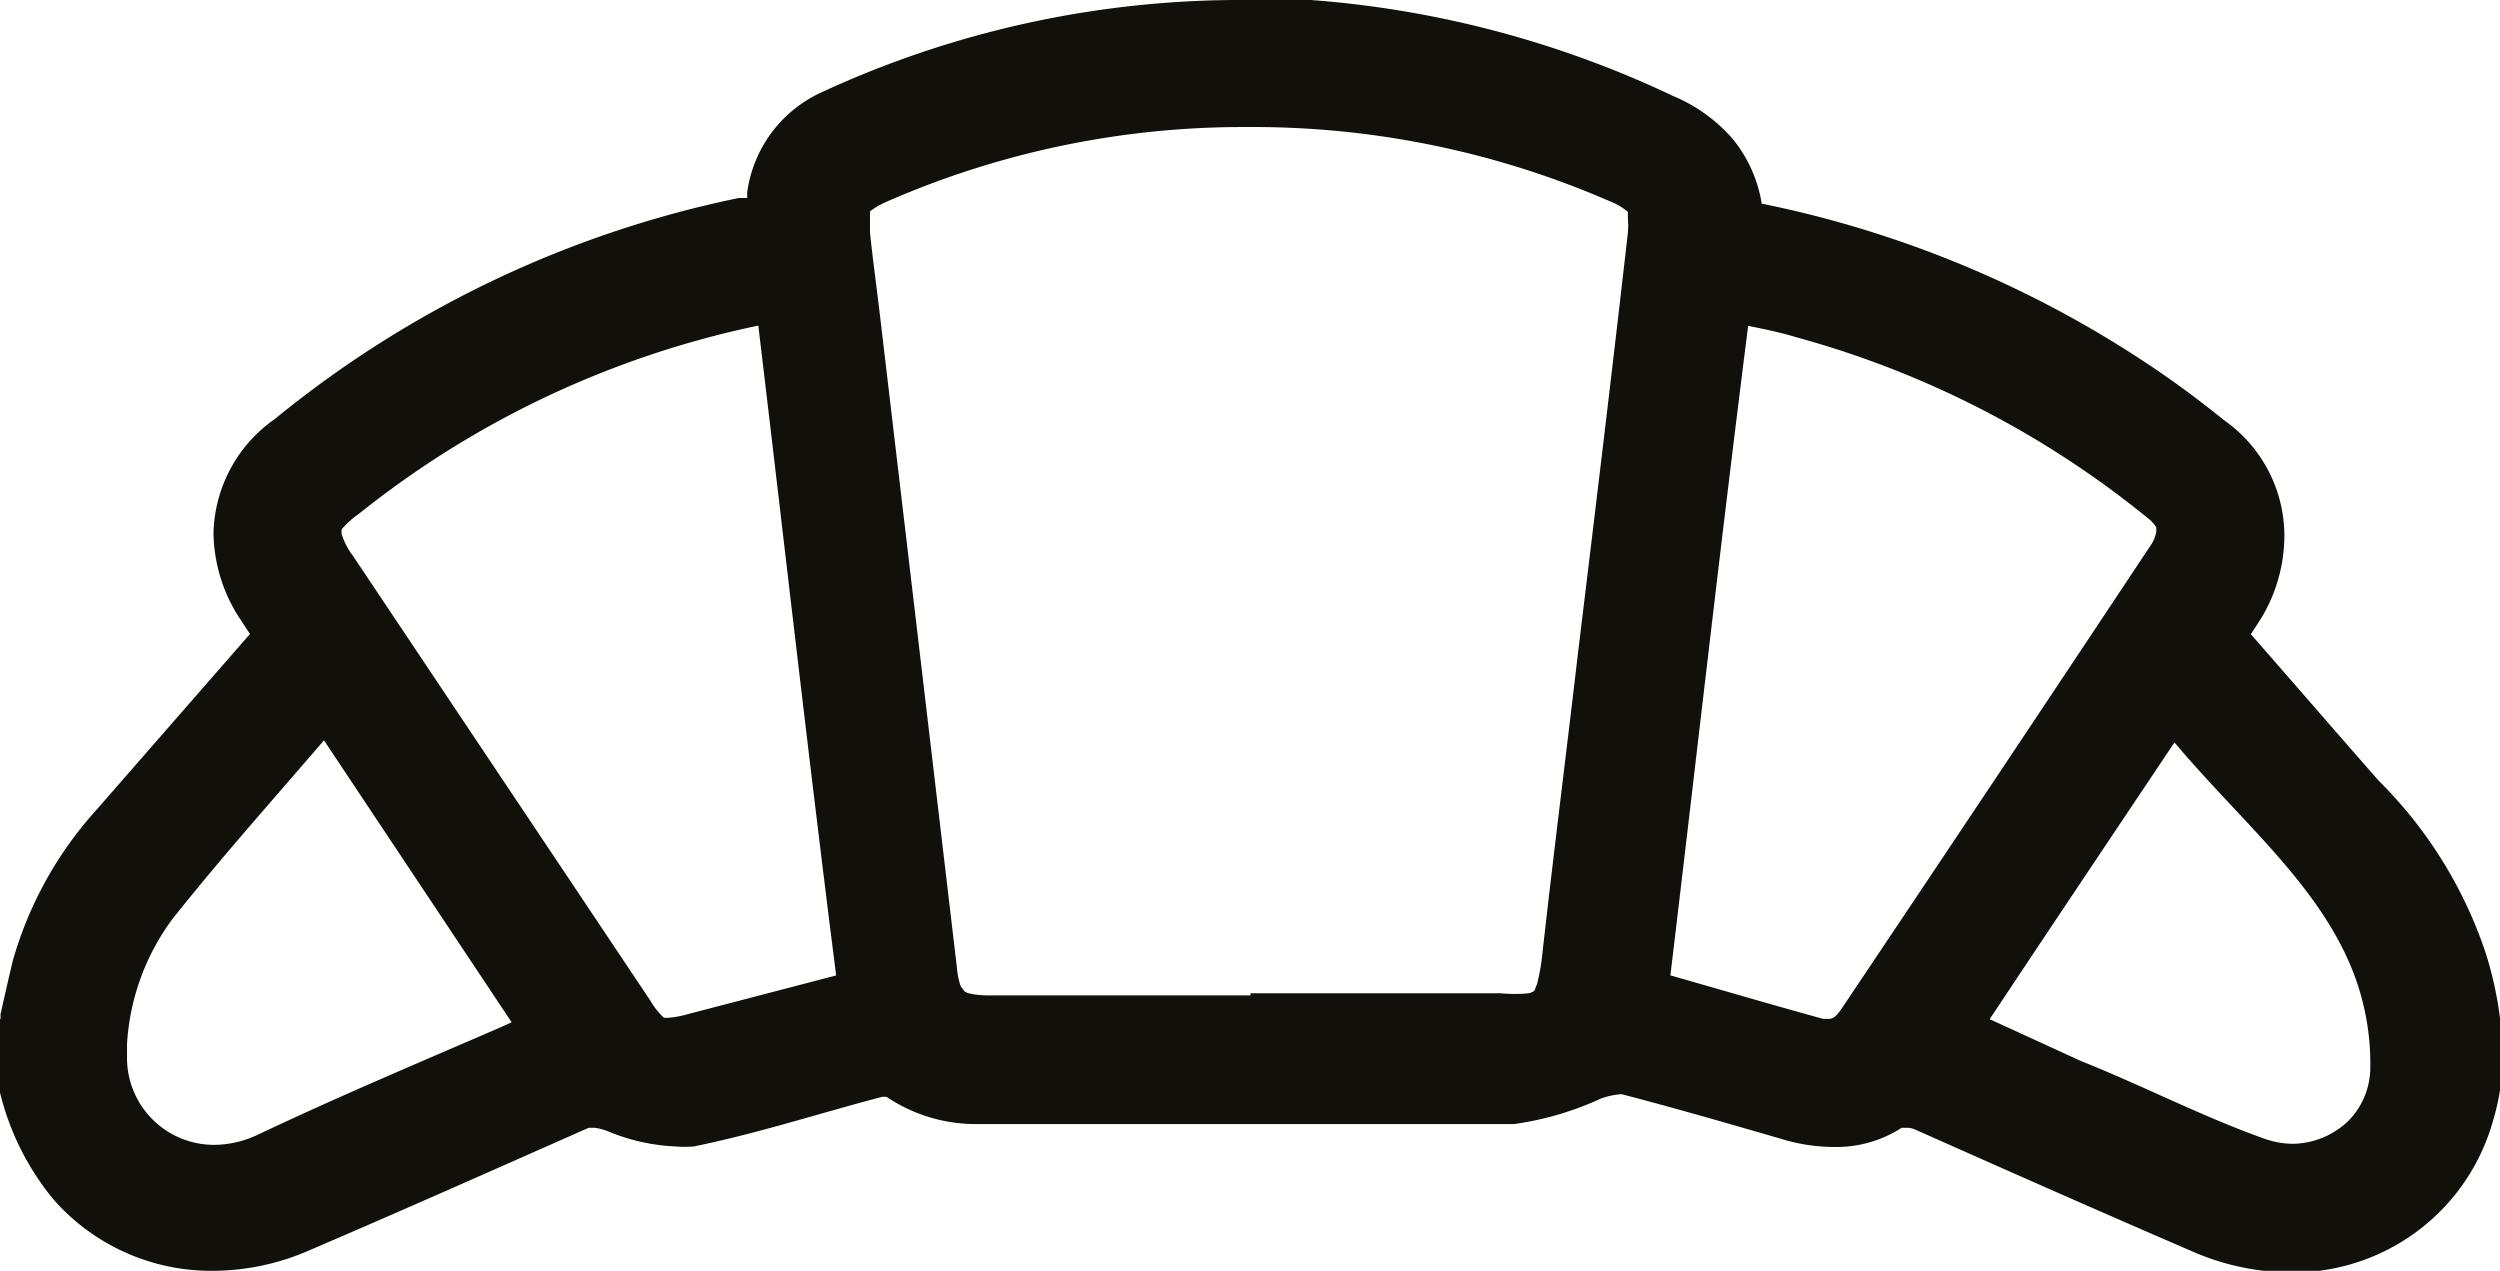
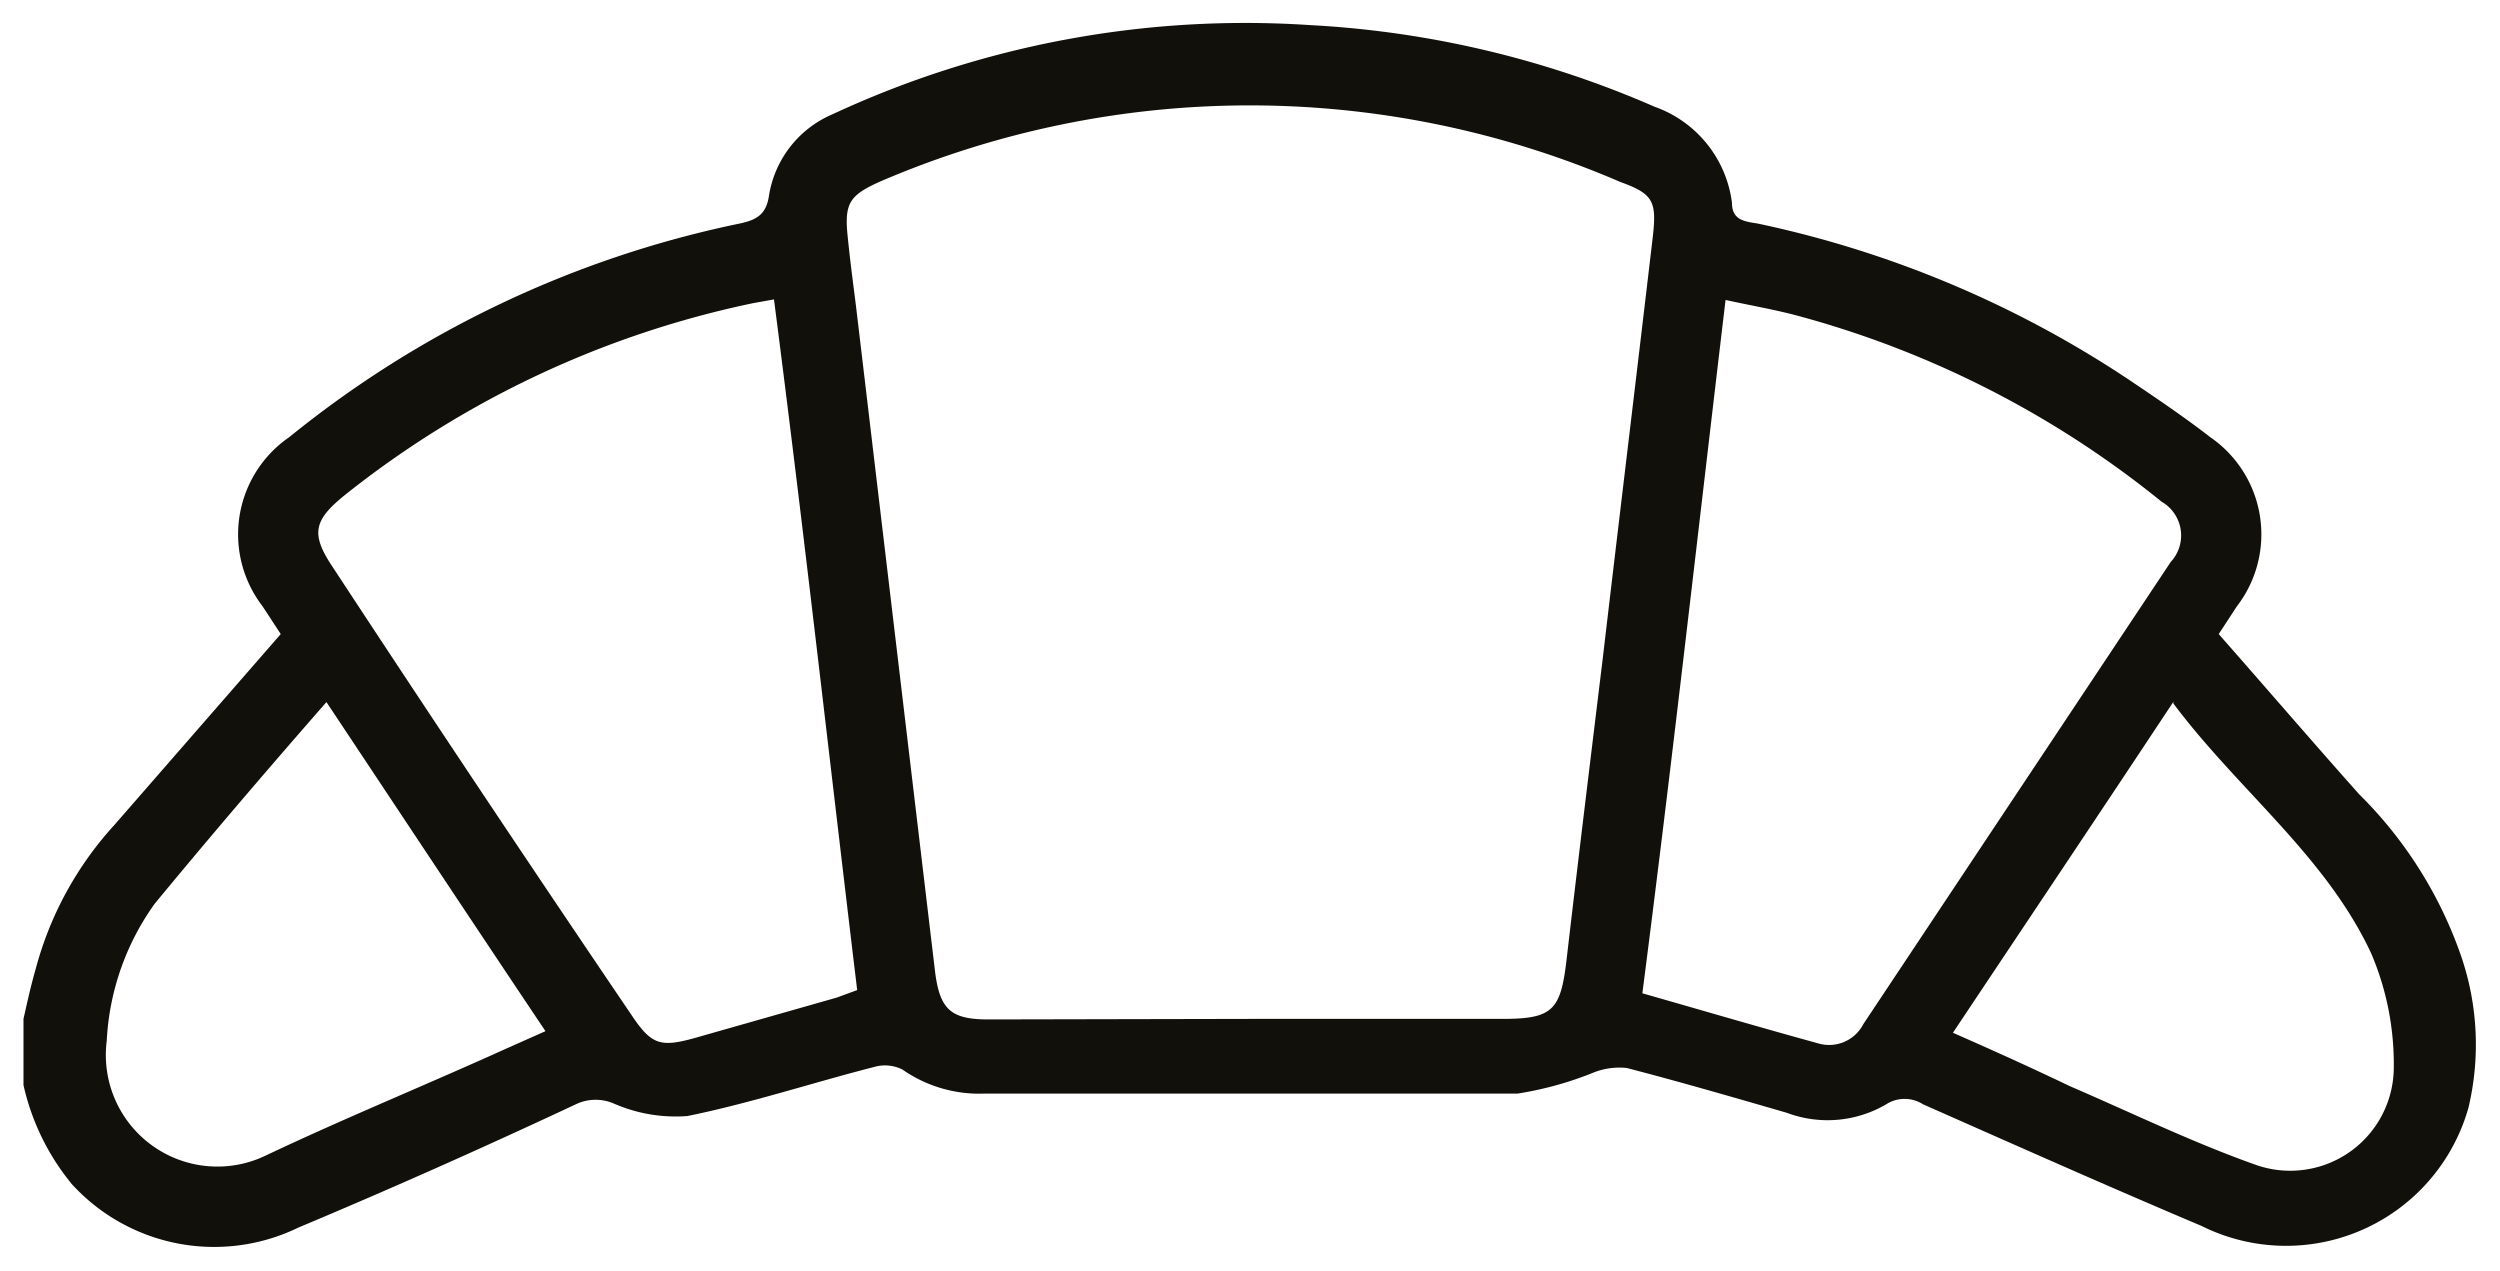
<svg xmlns="http://www.w3.org/2000/svg" viewBox="0 0 46.84 23.81">
  <defs>
    <style>.cls-1{fill:#12100b;}</style>
  </defs>
  <g id="Layer_2" data-name="Layer 2">
    <g id="Layer_1-2" data-name="Layer 1">
      <path class="cls-1" d="M.44,19.09c.07-.31.14-.63.23-.94a6.45,6.45,0,0,1,1.47-2.69l3.12-3.58-.34-.52a2.21,2.21,0,0,1,.5-3.17,19.72,19.72,0,0,1,8.43-4c.33-.07.51-.17.56-.54A2,2,0,0,1,15.6,2.14,18.33,18.33,0,0,1,24.54.47,18.55,18.55,0,0,1,31,2,2.2,2.2,0,0,1,32.45,3.8c0,.34.26.35.49.39a20,20,0,0,1,7.06,3c.49.33,1,.68,1.41,1a2.21,2.21,0,0,1,.5,3.17l-.34.52c.88,1,1.74,2,2.63,3a7.9,7.9,0,0,1,1.9,3,5.11,5.11,0,0,1,.15,2.87,3.55,3.55,0,0,1-5,2.22c-1.75-.74-3.48-1.51-5.22-2.28a.64.64,0,0,0-.69,0,2.17,2.17,0,0,1-1.86.16c-1-.29-2-.58-3-.84a1.31,1.31,0,0,0-.61.08,6.46,6.46,0,0,1-1.44.4c-3.33,0-6.67,0-10,0a2.51,2.51,0,0,1-1.52-.45.73.73,0,0,0-.53-.05c-1.17.3-2.32.68-3.5.92a2.88,2.88,0,0,1-1.37-.23.86.86,0,0,0-.7,0C9.06,21.5,7.33,22.27,5.59,23a3.61,3.61,0,0,1-4.24-.81,4.44,4.44,0,0,1-.91-1.86V19.09Zm23,0h4.71c.94,0,1.09-.16,1.2-1.1.22-1.89.45-3.77.68-5.66.31-2.64.63-5.28.94-7.92.07-.64,0-.78-.61-1a17.52,17.52,0,0,0-13.89,0c-.55.25-.65.4-.59,1s.12,1,.18,1.51q.73,6.15,1.46,12.29c.09.71.3.89,1,.89ZM14.5,5.61l-.39.07A18.25,18.25,0,0,0,6.48,9.26c-.61.49-.67.74-.23,1.39Q9,14.84,11.82,19c.38.57.54.63,1.19.45l2.67-.76.38-.14c-.52-4.32-1-8.62-1.56-12.95Zm16.27,13c1.12.32,2.21.64,3.3.94a.72.72,0,0,0,.84-.36l5.76-8.66a.73.73,0,0,0-.17-1.13,18.44,18.44,0,0,0-6.73-3.46c-.46-.13-.94-.21-1.44-.32-.52,4.37-1,8.66-1.56,13ZM6.12,13.15C5,14.43,3.94,15.67,2.9,16.93A4.82,4.82,0,0,0,2,19.5,2.09,2.09,0,0,0,5,21.64c1.48-.7,3-1.32,4.5-2l.72-.32c-1.38-2.06-2.73-4.1-4.12-6.19Zm34.6,0c-1.39,2.1-2.75,4.13-4.13,6.2.75.33,1.46.65,2.19,1,1.16.5,2.31,1.06,3.5,1.48A1.94,1.94,0,0,0,44.85,20a5.29,5.29,0,0,0-.42-2.13c-.85-1.83-2.49-3.06-3.71-4.69Z" />
-       <path class="cls-1" d="M.44,19.09l.42.11c.08-.33.15-.64.23-.94a6.22,6.22,0,0,1,1.37-2.52l3.13-3.57.21-.25-.18-.27-.33-.53A2.11,2.11,0,0,1,4.9,10a1.83,1.83,0,0,1,.8-1.44,19.25,19.25,0,0,1,8.24-3.89,1.25,1.25,0,0,0,.58-.26,1,1,0,0,0,.33-.64,1.52,1.52,0,0,1,.93-1.21A18.06,18.06,0,0,1,23.37.87c.38,0,.76,0,1.14,0a18.08,18.08,0,0,1,6.35,1.53,2,2,0,0,1,.79.57,1.65,1.65,0,0,1,.36.85,1,1,0,0,0,.13.37.75.75,0,0,0,.41.32,1.33,1.33,0,0,0,.3.07,19.42,19.42,0,0,1,6.91,2.9c.47.31.92.66,1.38,1A1.81,1.81,0,0,1,41.93,10a2.11,2.11,0,0,1-.39,1.15l-.34.52-.18.28.22.25c.88,1,1.74,2,2.63,3a7.45,7.45,0,0,1,1.81,2.88A6,6,0,0,1,46,19.73a3.45,3.45,0,0,1-.13.95,3,3,0,0,1-3,2.25,3.59,3.59,0,0,1-1.44-.31c-1.74-.74-3.47-1.51-5.21-2.28a1.21,1.21,0,0,0-.52-.13,1.16,1.16,0,0,0-.59.18,1.48,1.48,0,0,1-.78.23,2.71,2.71,0,0,1-.72-.12c-1-.29-2-.58-3-.85h0l-.23,0a2.71,2.71,0,0,0-.6.12,6.72,6.72,0,0,1-1.33.38c-1.71,0-3.42,0-5.14,0H18.42a2.08,2.08,0,0,1-1.26-.37,1,1,0,0,0-.57-.16,1.24,1.24,0,0,0-.33,0c-1.18.3-2.33.67-3.48.91h-.17a3,3,0,0,1-1-.22,1.44,1.44,0,0,0-.55-.12,1.1,1.1,0,0,0-.47.1c-1.73.77-3.47,1.54-5.21,2.29A3.78,3.78,0,0,1,4,22.94a3.06,3.06,0,0,1-2.27-1,4,4,0,0,1-.82-1.69l-.42.12H.88V19.09H.44l.42.11-.42-.11H0v1.32l0,.06a5,5,0,0,0,1,2A3.93,3.93,0,0,0,4,23.81a4.54,4.54,0,0,0,1.81-.39c1.75-.75,3.48-1.52,5.22-2.29l.11,0a1,1,0,0,1,.26.07,3.7,3.7,0,0,0,1.26.28,2,2,0,0,0,.34,0h0c1.22-.25,2.38-.63,3.53-.93h.19l0-.11-.07.1h0l0-.11-.07.1a3,3,0,0,0,1.78.53h4.86c1.72,0,3.43,0,5.15,0A5.77,5.77,0,0,0,30,20.58a1.47,1.47,0,0,1,.38-.08h0c1,.26,2,.55,3,.84a3.38,3.38,0,0,0,1,.15,2.25,2.25,0,0,0,1.25-.36l.12,0s.07,0,.17.05c1.73.77,3.47,1.54,5.21,2.29a4.63,4.63,0,0,0,1.79.37,3.89,3.89,0,0,0,3.8-2.88,4.12,4.12,0,0,0,.17-1.19,6.77,6.77,0,0,0-.32-1.92,8.21,8.21,0,0,0-2-3.22c-.88-1-1.74-2-2.62-3l-.33.29.37.24.34-.52A3,3,0,0,0,42.8,10a2.65,2.65,0,0,0-1.12-2.12c-.46-.37-.94-.73-1.44-1.06a20.33,20.33,0,0,0-7.21-3l-.16,0h0l0,.11.09-.07-.05,0,0,.11.09-.07-.05,0,.06,0v0l-.05,0,.06,0v0a2.56,2.56,0,0,0-.55-1.29,3,3,0,0,0-1.12-.81A19.13,19.13,0,0,0,24.56,0c-.4,0-.79,0-1.19,0a18.7,18.7,0,0,0-8,1.74A2.42,2.42,0,0,0,14,3.6l0,.11h0l0,0-.16,0A20.16,20.16,0,0,0,5.15,7.85,2.68,2.68,0,0,0,4,10a3,3,0,0,0,.52,1.63l.34.52.37-.24-.33-.28L1.81,15.17A7.11,7.11,0,0,0,.24,18c-.08.33-.15.65-.23,1v.1Zm23,0v.43h4.71a4.19,4.19,0,0,0,.65,0,1.14,1.14,0,0,0,.43-.17,1.05,1.05,0,0,0,.42-.56,4.25,4.25,0,0,0,.14-.71c.21-1.88.45-3.77.67-5.65.32-2.64.64-5.29.94-7.93a2.16,2.16,0,0,0,0-.35,1,1,0,0,0-.25-.73A1.85,1.85,0,0,0,30.53,3,17.47,17.47,0,0,0,23.41,1.5h-.08a17.52,17.52,0,0,0-7,1.48,1.7,1.7,0,0,0-.63.42,1,1,0,0,0-.23.73c0,.09,0,.19,0,.3.05.52.12,1,.18,1.52l1.47,12.29a2.14,2.14,0,0,0,.12.54,1.06,1.06,0,0,0,.53.61,2,2,0,0,0,.81.13h4.89v-.87H18.54c-.34,0-.46-.06-.47-.08L18,18.48a1.39,1.39,0,0,1-.07-.34L16.48,5.85c-.06-.51-.13-1-.18-1.5,0-.09,0-.17,0-.22s0-.15,0-.17a1.51,1.51,0,0,1,.31-.18,16.64,16.64,0,0,1,6.71-1.4h.07a16.75,16.75,0,0,1,6.77,1.39,1.15,1.15,0,0,1,.34.2s0,0,0,.14a1.29,1.29,0,0,1,0,.25c-.3,2.64-.62,5.28-.94,7.92-.22,1.89-.46,3.77-.67,5.66a3.7,3.7,0,0,1-.09.49l-.05.13a.25.25,0,0,1-.11.05,2.68,2.68,0,0,1-.52,0H23.43v.44ZM14.5,5.61l-.07-.43L14,5.25h0A18.69,18.69,0,0,0,6.21,8.92a2.57,2.57,0,0,0-.47.46,1,1,0,0,0-.21.6,1.66,1.66,0,0,0,.36.92l5.56,8.35a2.19,2.19,0,0,0,.43.51,1,1,0,0,0,.63.23,2.31,2.31,0,0,0,.62-.11l2.67-.76h0a3.44,3.44,0,0,0,.4-.15l.33-.11,0-.35c-.52-4.33-1-8.62-1.56-13l0-.45-.45.07.07.43-.44.06c.52,4.32,1,8.62,1.56,13l.44-.06-.15-.41-.35.13h0L12.89,19a1.81,1.81,0,0,1-.38.07l-.07,0a1.43,1.43,0,0,1-.26-.33L6.61,10.41A1.29,1.29,0,0,1,6.4,10l0-.08a1.64,1.64,0,0,1,.32-.29A17.79,17.79,0,0,1,14.21,6.1h0l.36,0-.07-.44-.44.06.44-.06Zm16.27,13-.12.42c1.12.32,2.21.64,3.3.94a1.24,1.24,0,0,0,.33,0,1.17,1.17,0,0,0,1-.58L41,10.75A1.39,1.39,0,0,0,41.3,10a1.12,1.12,0,0,0-.15-.54A1.64,1.64,0,0,0,40.77,9,18.87,18.87,0,0,0,33.89,5.5c-.49-.14-1-.22-1.46-.33L32,5.07l-.06.48c-.53,4.37-1,8.66-1.56,13l-.05.37.36.11.12-.42.44.05c.52-4.32,1-8.62,1.56-13l-.44-.05L32.24,6c.51.11,1,.19,1.42.32a17.89,17.89,0,0,1,6.56,3.37.71.71,0,0,1,.18.19l0,.08a.65.65,0,0,1-.12.28q-2.88,4.34-5.77,8.65c-.12.18-.18.2-.26.2h-.09c-1.09-.3-2.17-.62-3.3-.94l-.12.42.44.05-.44-.05ZM6.12,13.15l-.34-.28c-1.09,1.28-2.18,2.51-3.22,3.79a5.26,5.26,0,0,0-1,2.79c0,.11,0,.22,0,.33A2.49,2.49,0,0,0,4,22.31,2.89,2.89,0,0,0,5.21,22c1.46-.7,3-1.32,4.49-2l.72-.32.47-.22-.29-.43L6.48,12.91l-.32-.48-.38.44.34.28-.37.24,4.12,6.19.37-.24-.18-.4-.71.32c-1.5.65-3,1.28-4.52,2a1.94,1.94,0,0,1-.81.19,1.63,1.63,0,0,1-1.64-1.66v-.23a4.36,4.36,0,0,1,.85-2.34c1-1.26,2.11-2.49,3.21-3.78l-.33-.28-.37.24.37-.24Zm34.6,0-.36-.24-4.13,6.2-.29.43.47.21,2.2,1c1.15.5,2.3,1.06,3.52,1.49A2.36,2.36,0,0,0,45.29,20v0h0a5.76,5.76,0,0,0-.46-2.3c-.92-2-2.6-3.2-3.76-4.77l-.37-.5-.34.52.36.24-.35.26C41.64,15.1,43.25,16.31,44,18A4.73,4.73,0,0,1,44.41,20h0v0A1.43,1.43,0,0,1,44,21a1.53,1.53,0,0,1-1.05.43,1.61,1.61,0,0,1-.48-.08c-1.17-.41-2.3-1-3.48-1.47l-2.18-1-.18.4.36.25c1.38-2.08,2.74-4.11,4.14-6.2l-.37-.25-.35.26.35-.26Z" />
    </g>
  </g>
</svg>